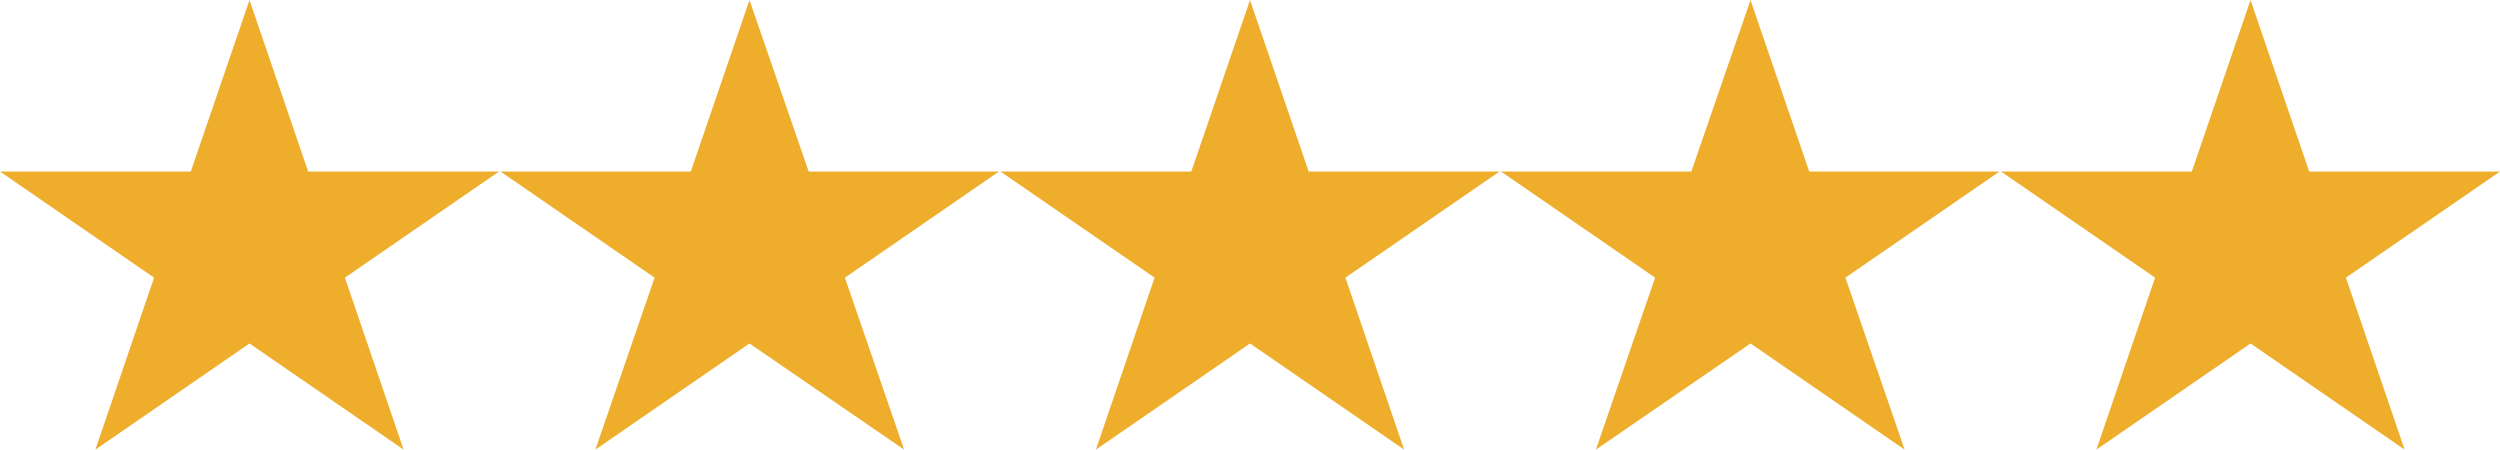
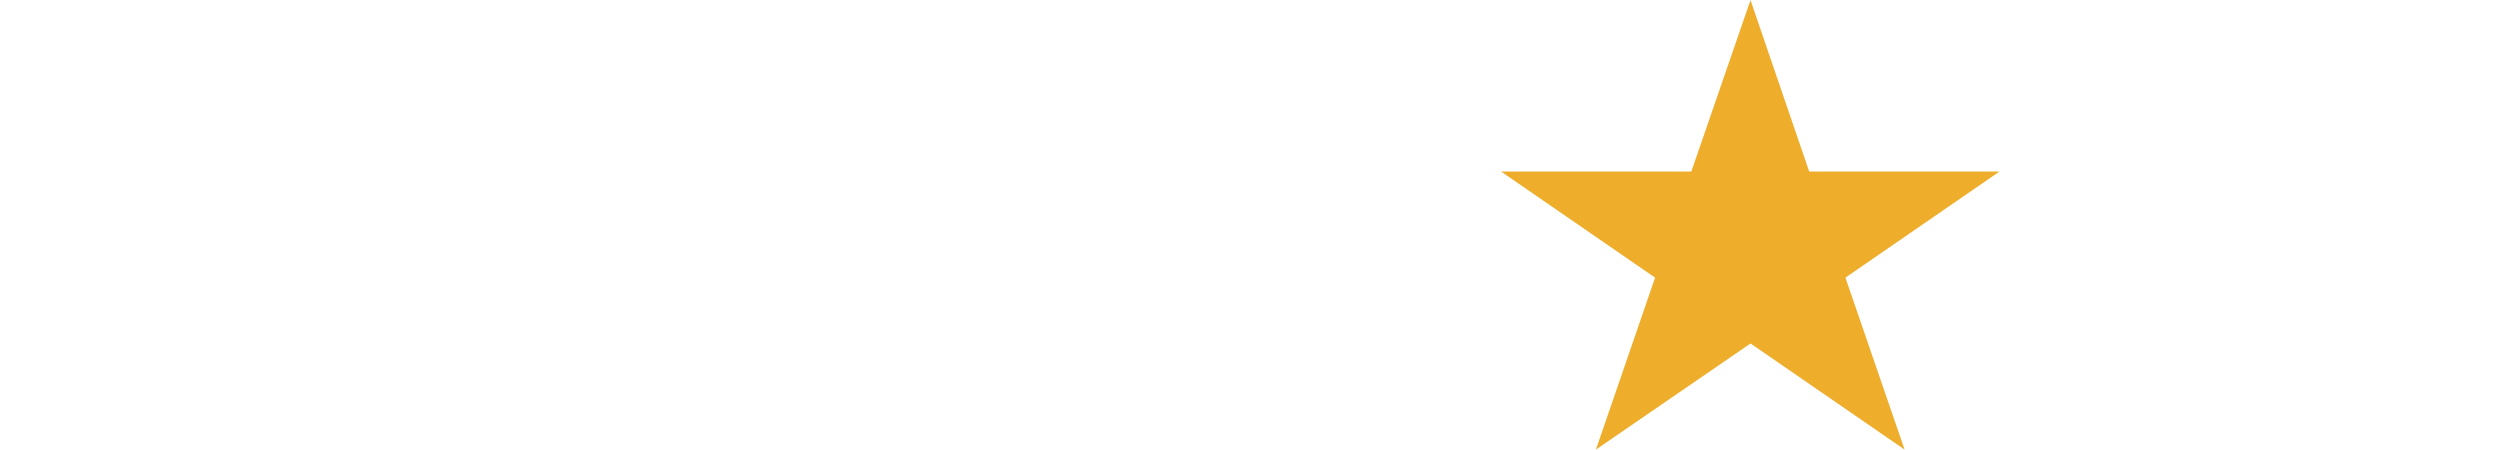
<svg xmlns="http://www.w3.org/2000/svg" id="Capa_1" width="172.9mm" height="31.1mm" version="1.1" viewBox="0 0 490 88.1">
  <defs>
    <style>
      .st0 {
        fill: #eead2b;
      }
    </style>
  </defs>
-   <polygon class="st0" points="60.4 33.6 48.9 0 37.4 33.6 0 33.6 30.2 54.4 18.7 88.1 48.9 67.3 79.1 88.1 67.6 54.4 97.8 33.6 60.4 33.6" />
-   <polygon class="st0" points="158.5 33.6 146.9 0 135.4 33.6 98.1 33.6 128.3 54.4 116.7 88.1 146.9 67.3 177.2 88.1 165.6 54.4 195.8 33.6 158.5 33.6" />
-   <polygon class="st0" points="256.5 33.6 245 0 233.5 33.6 196.1 33.6 226.3 54.4 214.8 88.1 245 67.3 275.2 88.1 263.7 54.4 293.9 33.6 256.5 33.6" />
  <polygon class="st0" points="354.6 33.6 343.1 0 331.5 33.6 294.2 33.6 324.4 54.4 312.8 88.1 343.1 67.3 373.3 88.1 361.7 54.4 391.9 33.6 354.6 33.6" />
-   <polygon class="st0" points="441.1 0 429.6 33.6 392.2 33.6 422.4 54.4 410.9 88.1 441.1 67.3 471.3 88.1 459.8 54.4 490 33.6 452.6 33.6 441.1 0" />
</svg>